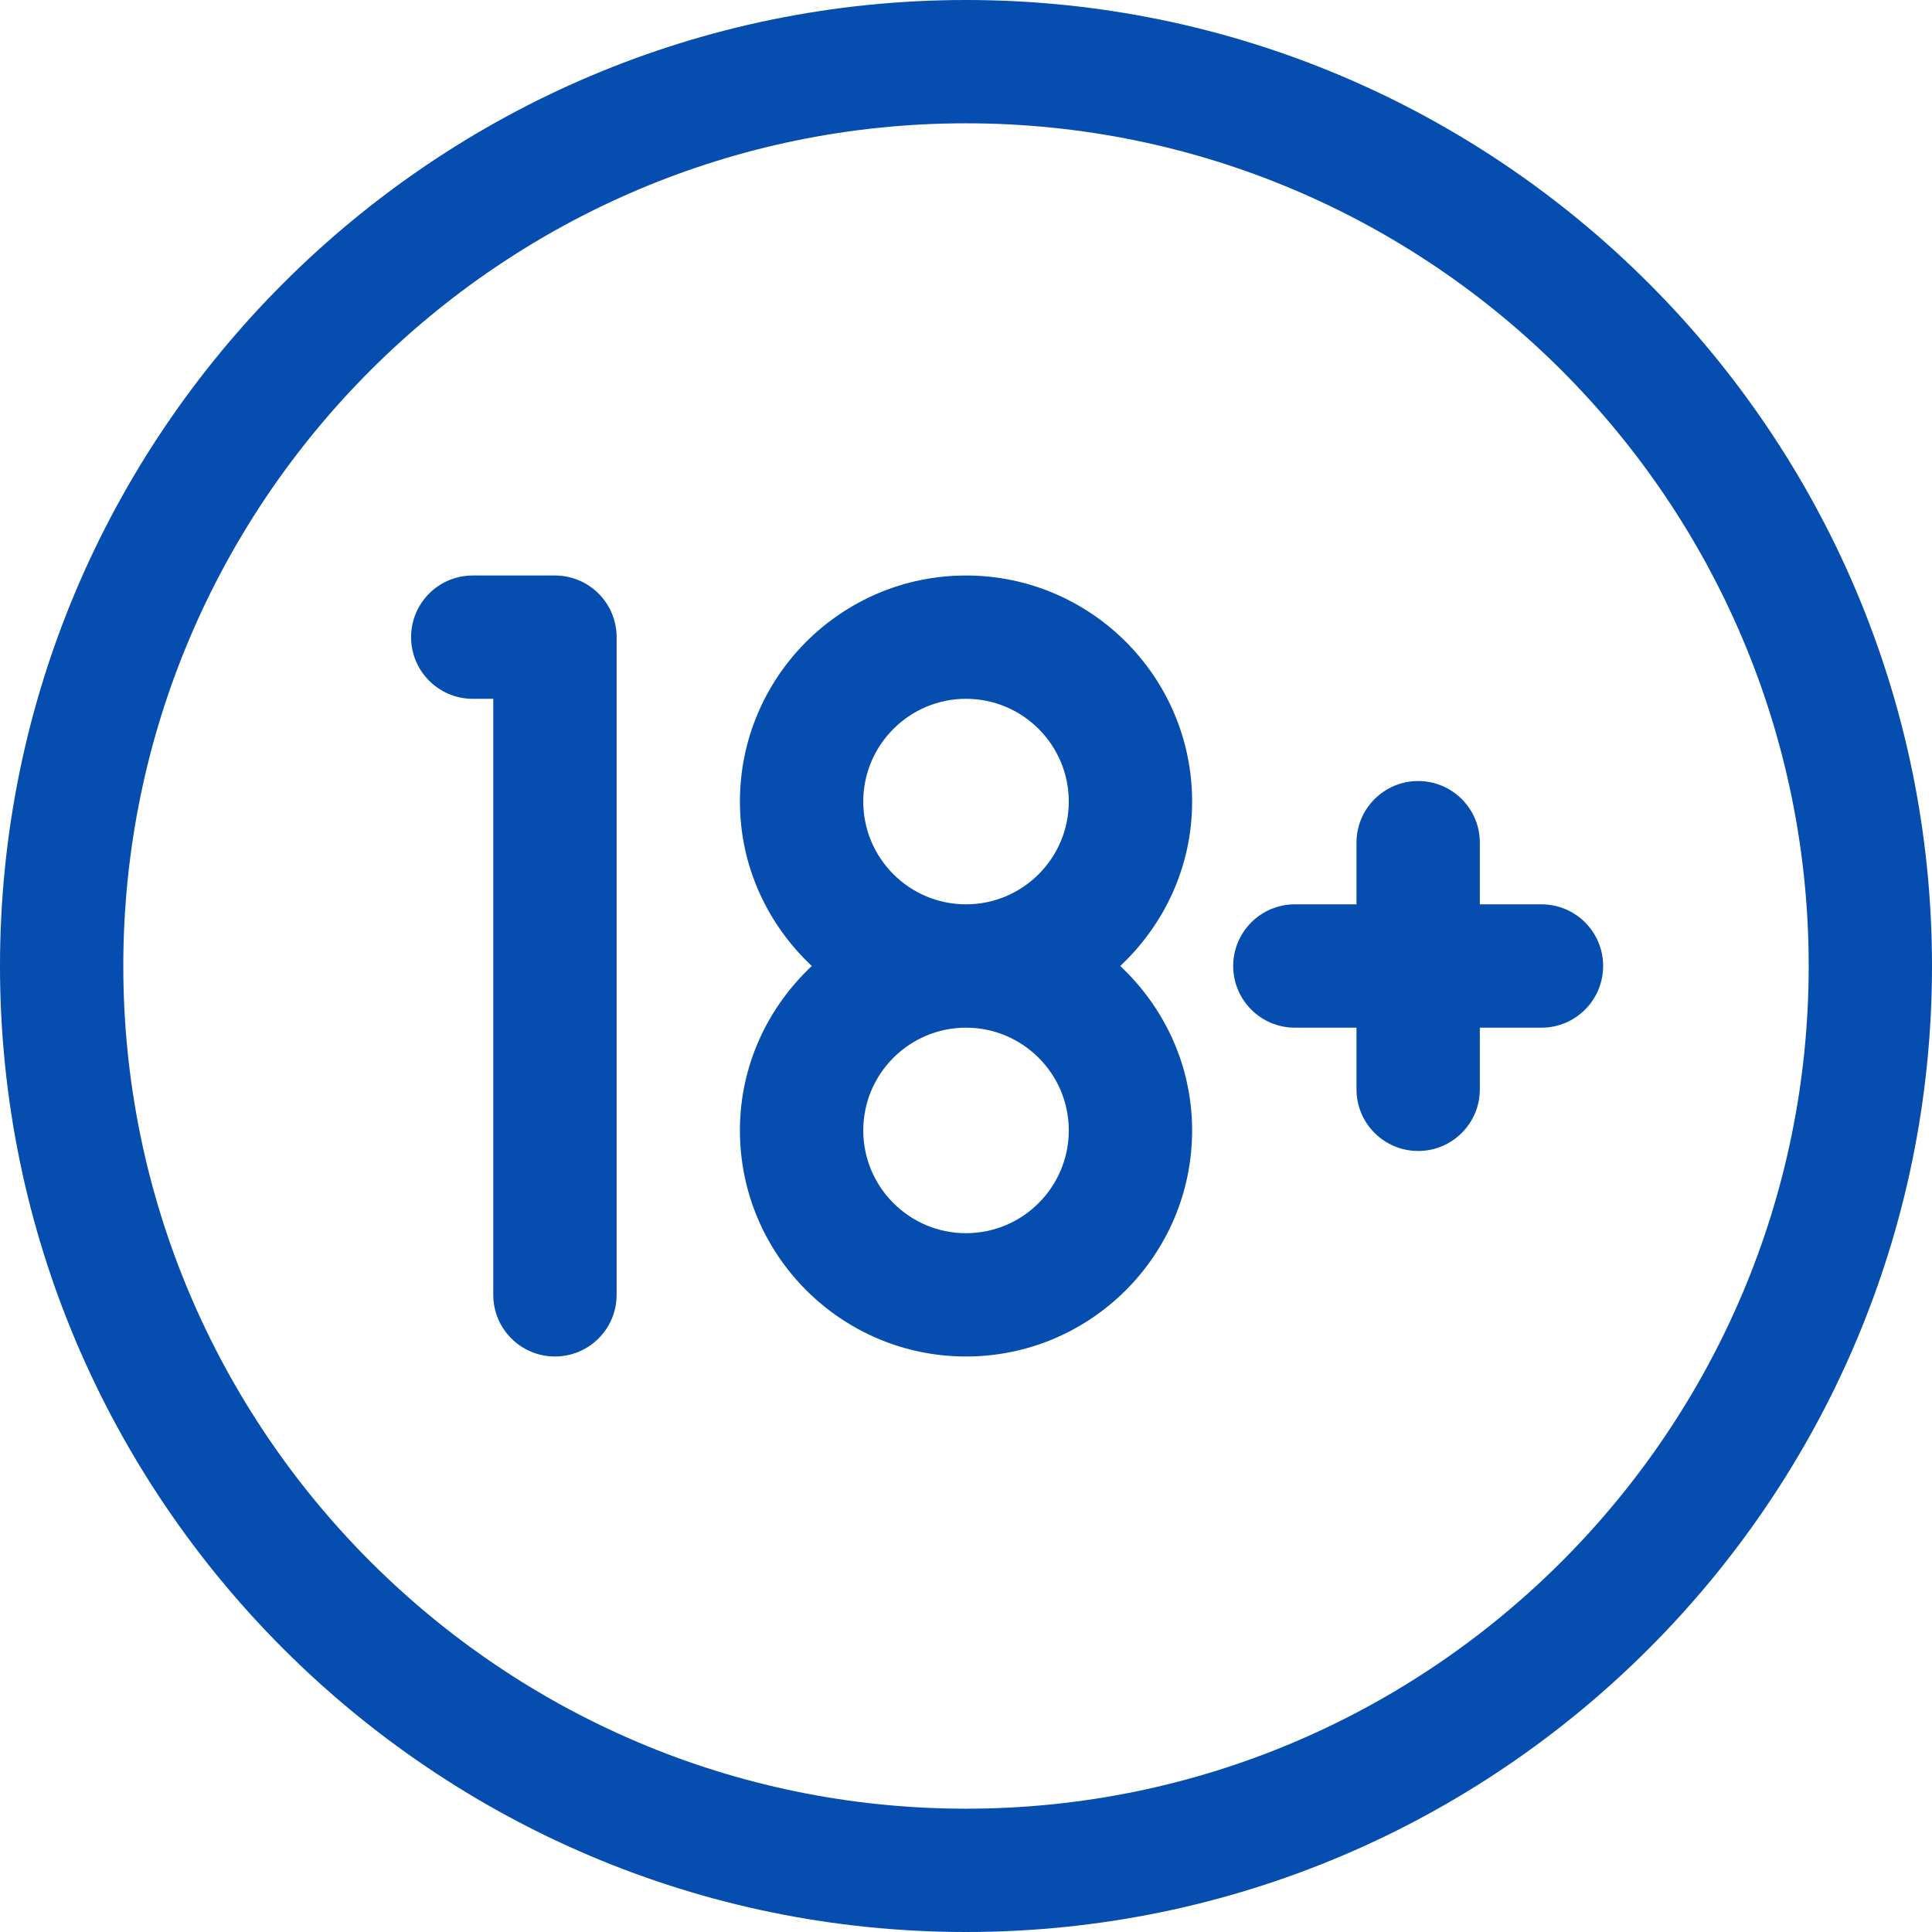
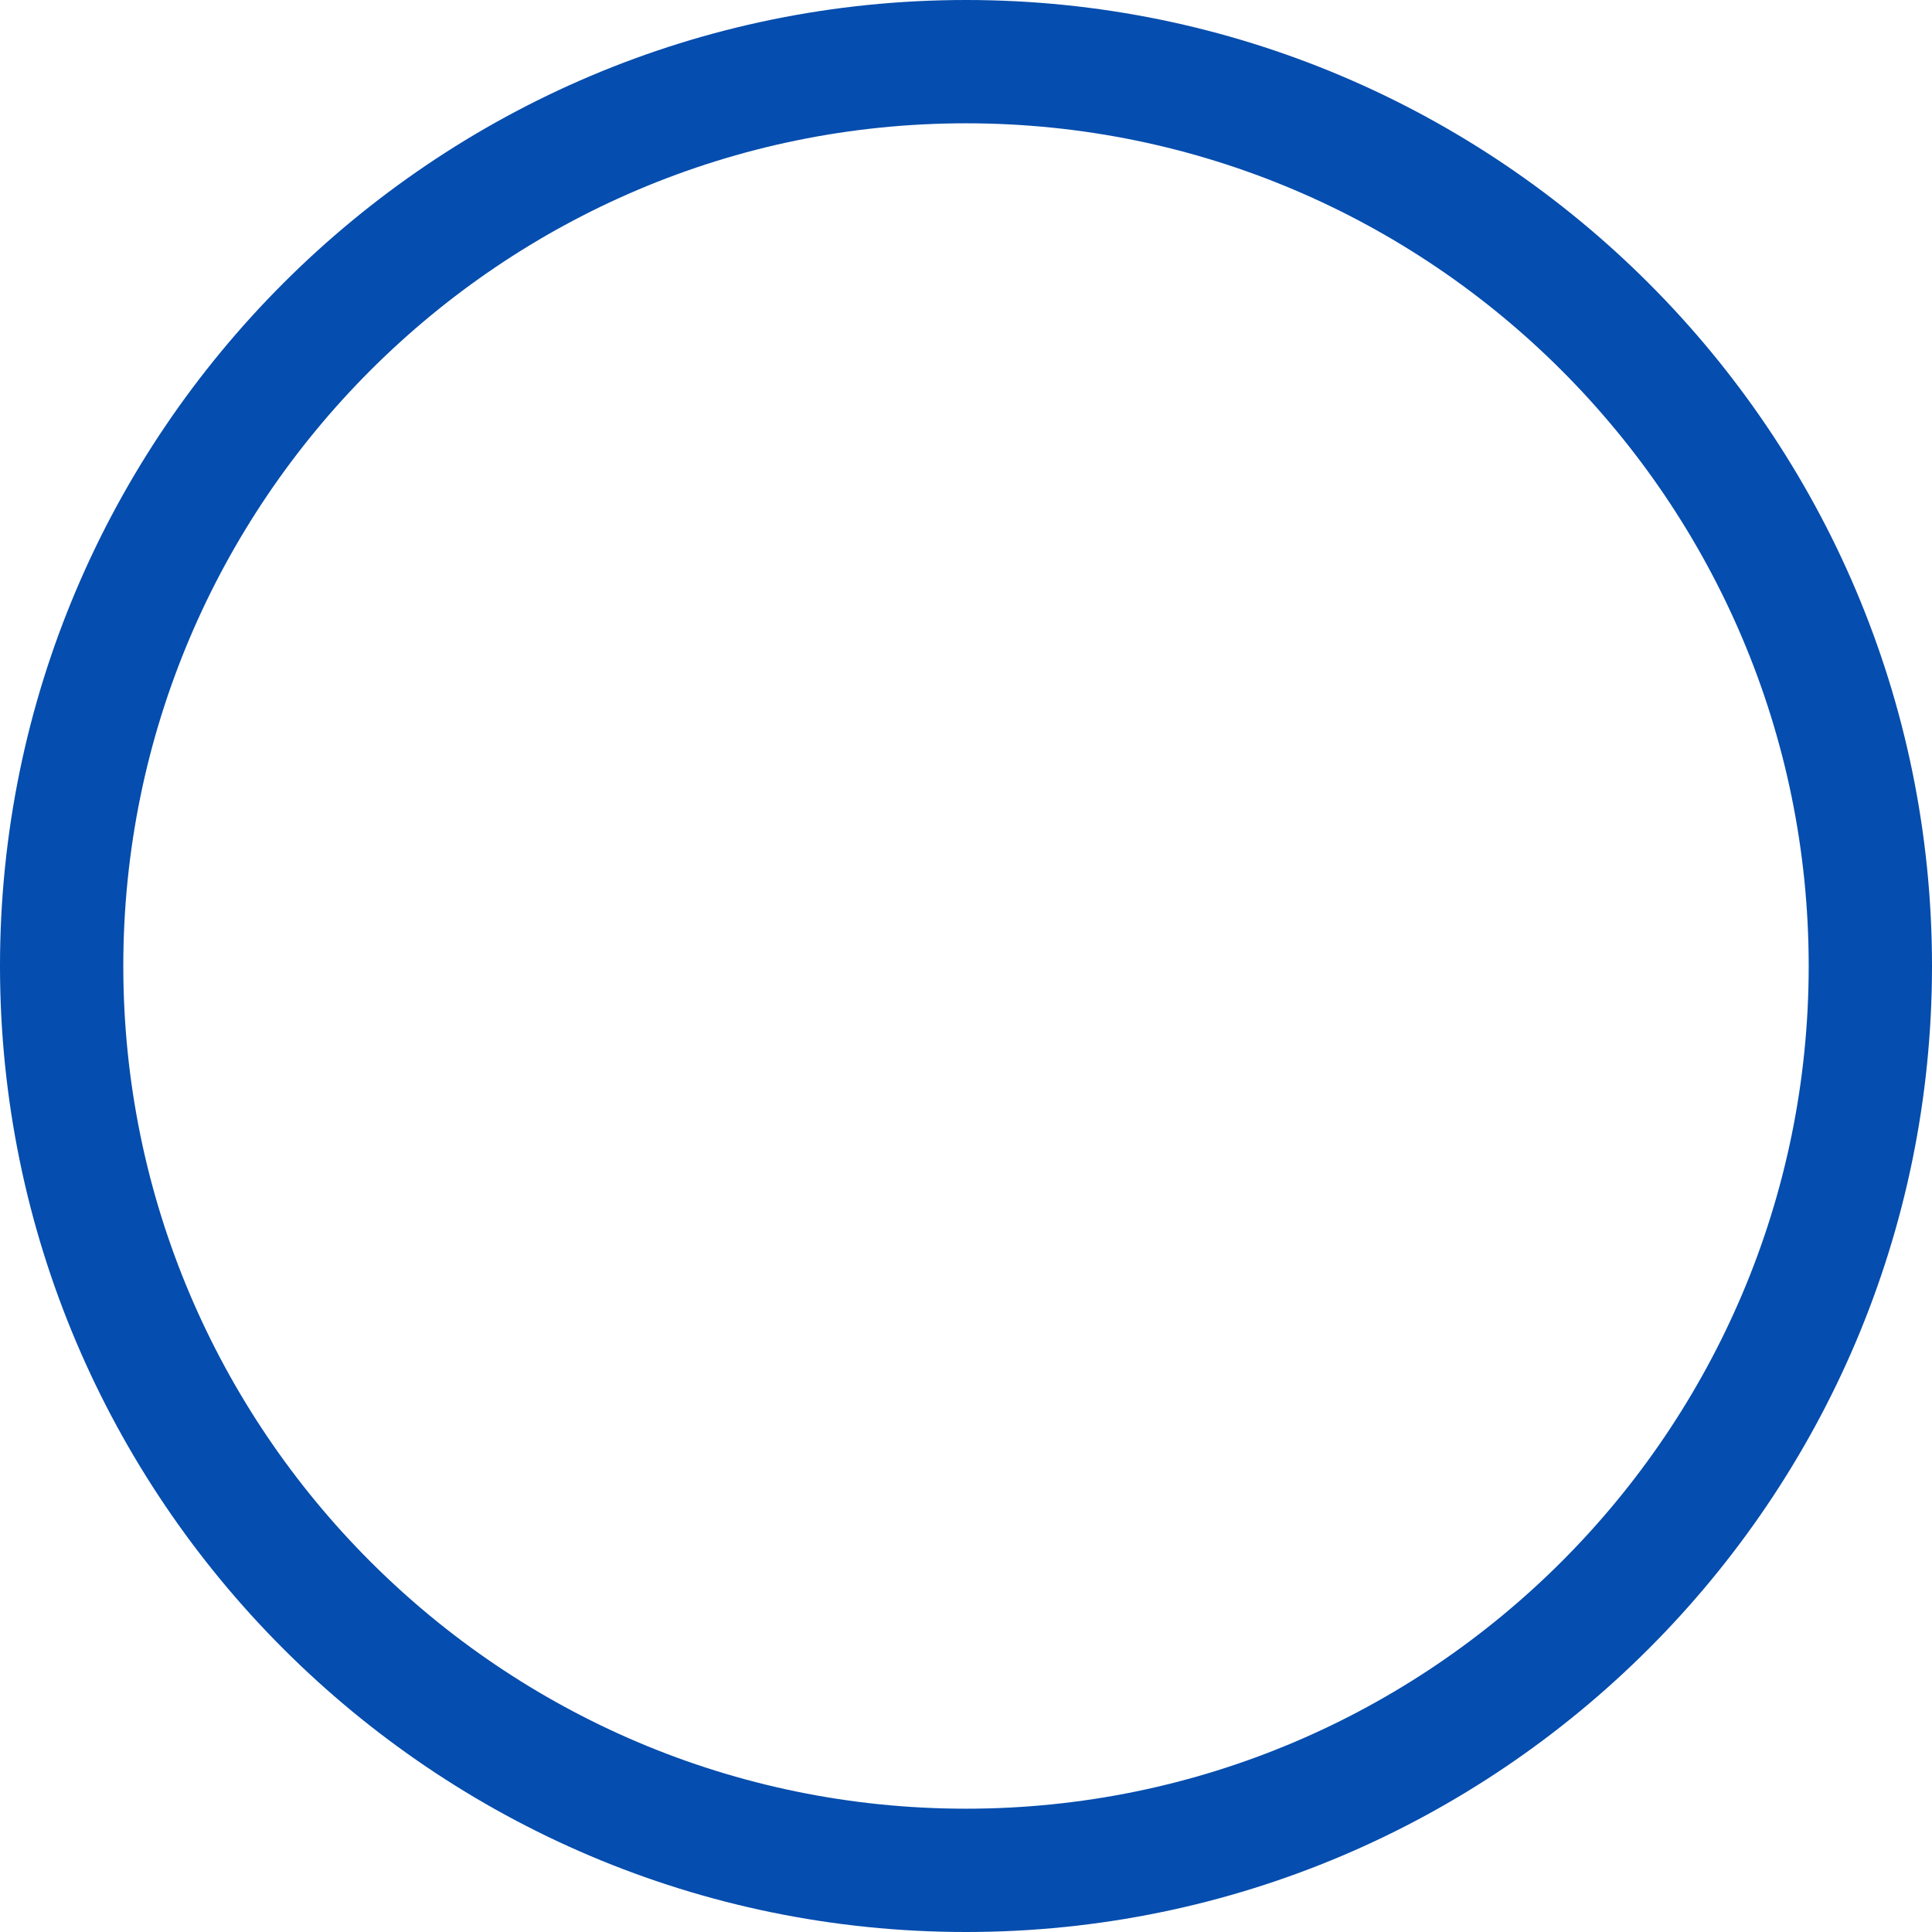
<svg xmlns="http://www.w3.org/2000/svg" width="50" height="50" viewBox="0 0 50 50" fill="none">
  <path d="M25 0C11.216 0 0 11.216 0 25C0 38.784 11.216 50 25 50C38.784 50 50 38.784 50 25C50 11.216 38.784 0 25 0ZM25 46.809C12.974 46.809 3.191 37.026 3.191 25C3.191 12.974 12.974 3.191 25 3.191C37.026 3.191 46.809 12.974 46.809 25C46.809 37.026 37.026 46.809 25 46.809Z" fill="#054DAE" />
-   <path d="M30.852 20.745C30.852 17.518 28.227 14.894 25 14.894C21.774 14.894 19.149 17.518 19.149 20.745C19.149 22.426 19.871 23.932 21.01 25C19.871 26.068 19.149 27.574 19.149 29.255C19.149 32.482 21.774 35.106 25 35.106C28.227 35.106 30.852 32.482 30.852 29.255C30.852 27.574 30.13 26.068 28.991 25C30.13 23.932 30.852 22.426 30.852 20.745ZM27.66 29.255C27.66 30.722 26.467 31.915 25 31.915C23.534 31.915 22.341 30.722 22.341 29.255C22.341 27.788 23.534 26.596 25 26.596C26.467 26.596 27.66 27.788 27.66 29.255ZM22.341 20.745C22.341 19.278 23.534 18.085 25 18.085C26.467 18.085 27.66 19.278 27.66 20.745C27.66 22.212 26.467 23.404 25 23.404C23.534 23.404 22.341 22.212 22.341 20.745Z" fill="#054DAE" />
-   <path d="M39.894 23.404H38.298V21.808C38.298 20.927 37.583 20.213 36.702 20.213C35.821 20.213 35.106 20.927 35.106 21.808V23.404H33.511C32.63 23.404 31.915 24.119 31.915 25C31.915 25.881 32.63 26.596 33.511 26.596H35.106V28.192C35.106 29.073 35.821 29.787 36.702 29.787C37.583 29.787 38.298 29.073 38.298 28.192V26.596H39.894C40.775 26.596 41.489 25.881 41.489 25C41.489 24.119 40.775 23.404 39.894 23.404Z" fill="#054DAE" />
-   <path d="M14.362 14.894H12.234C11.353 14.894 10.639 15.608 10.639 16.489C10.639 17.37 11.353 18.085 12.234 18.085H12.766V33.511C12.766 34.392 13.481 35.106 14.362 35.106C15.243 35.106 15.958 34.392 15.958 33.511V16.489C15.958 15.608 15.243 14.894 14.362 14.894Z" fill="#054DAE" />
</svg>